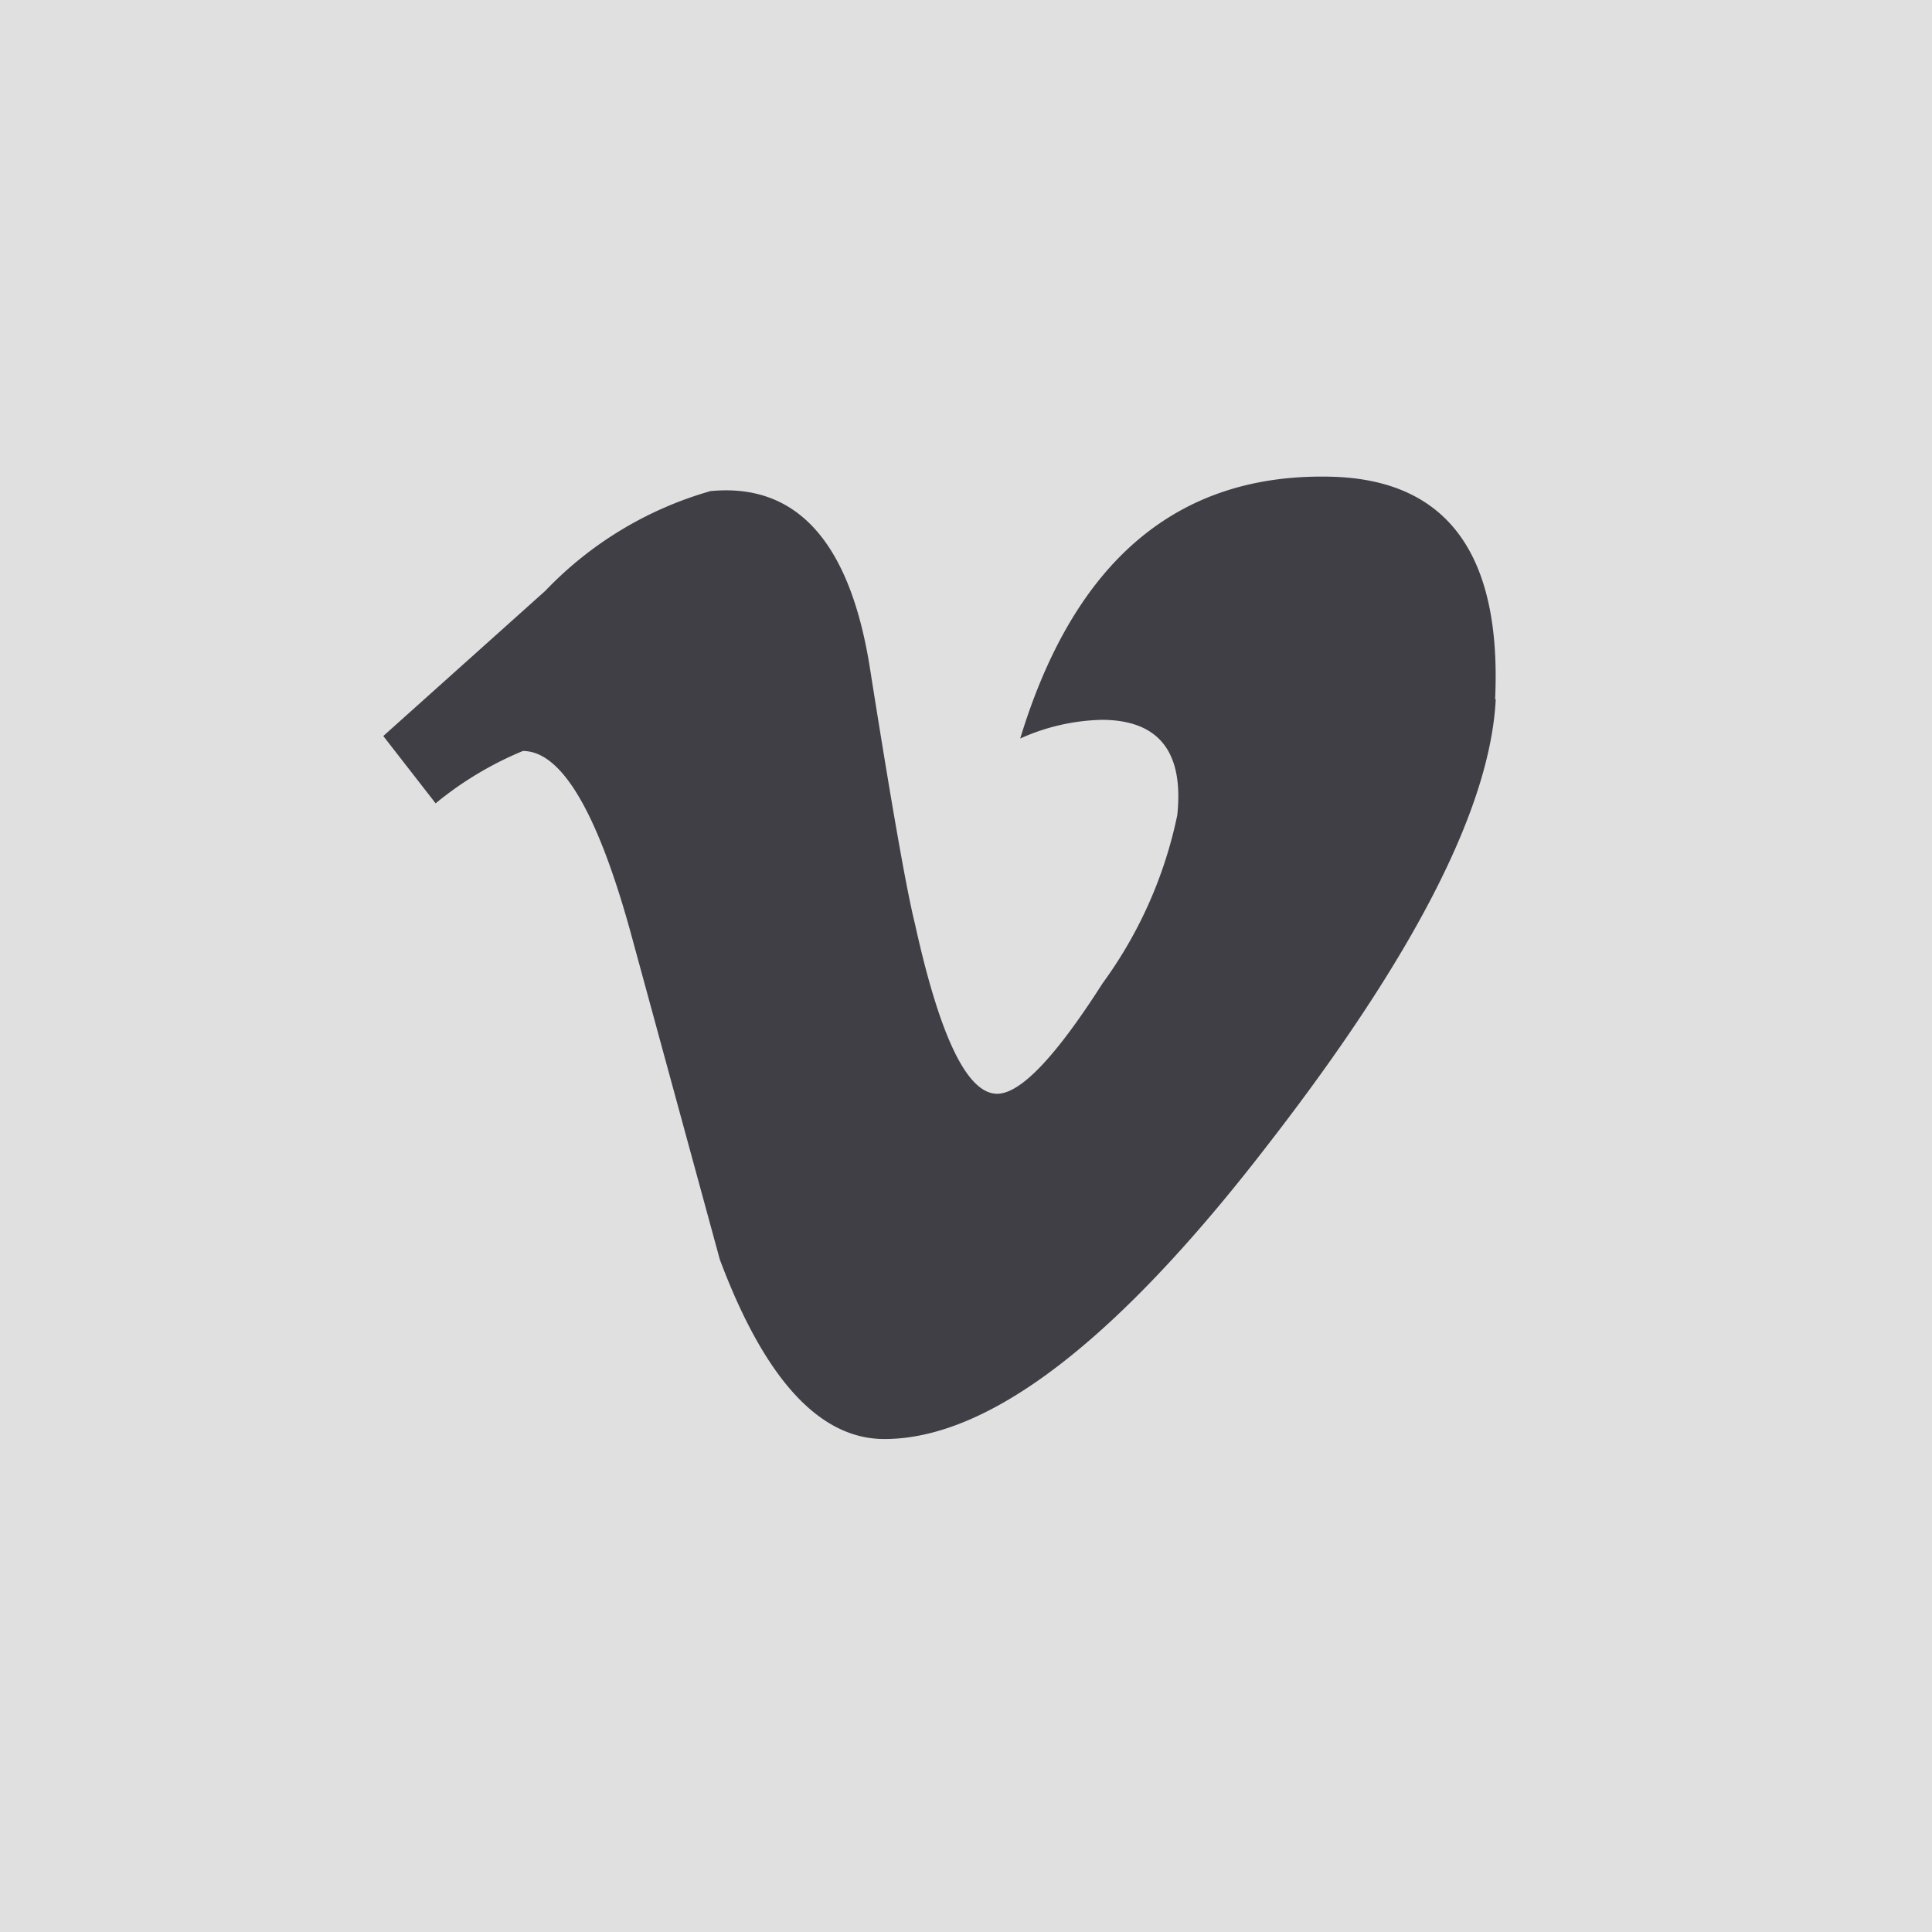
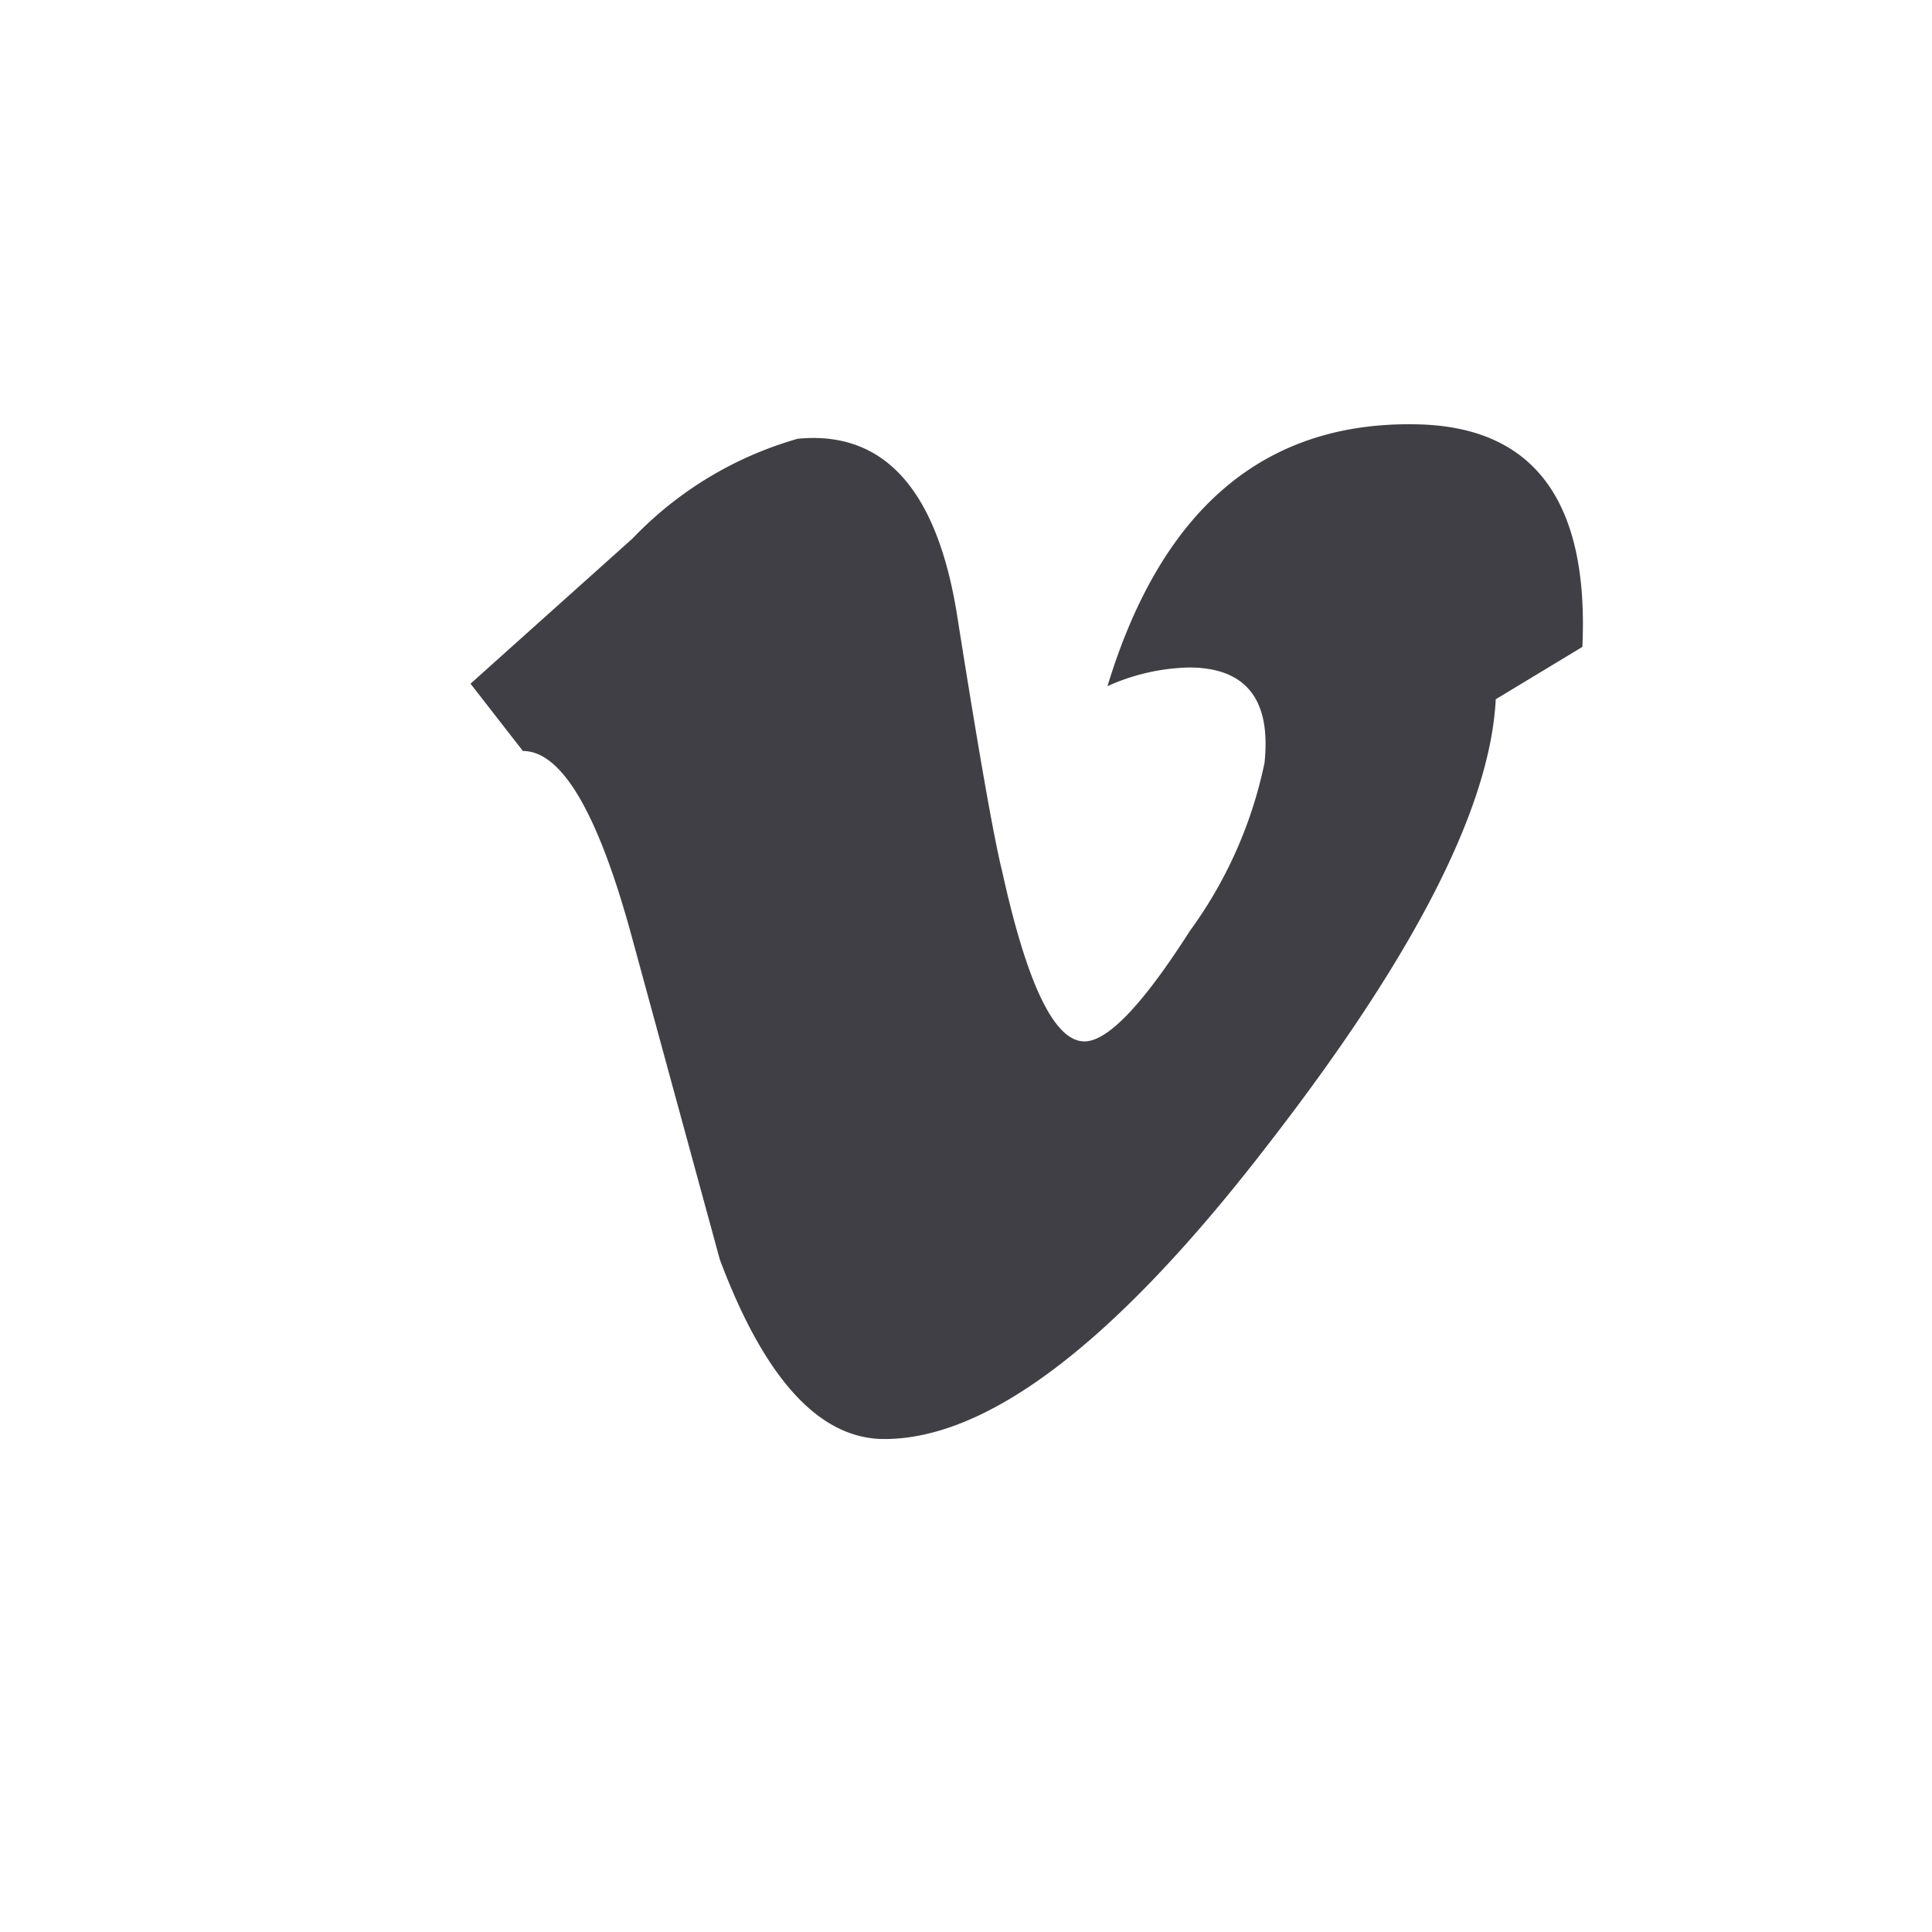
<svg xmlns="http://www.w3.org/2000/svg" width="31" height="31">
  <g data-name="Group 1102">
-     <path data-name="Rectangle 658" fill="#e0e0e0" d="M0 0h31v31H0z" />
    <g data-name="Group 875">
      <g data-name="Group 874">
-         <path data-name="Path 1152" d="M24 11.22q-.13 2.6-3.65 7.14-3.64 4.73-6.16 4.73-1.56 0-2.64-2.88l-1.44-5.28q-.8-2.88-1.72-2.88a5.53 5.53 0 0 0-1.4.84l-.84-1.08 2.6-2.33a5.9 5.9 0 0 1 2.65-1.6q2.08-.2 2.56 2.85.52 3.29.72 4.09.6 2.73 1.32 2.73.56 0 1.69-1.77a6.97 6.97 0 0 0 1.2-2.7q.16-1.52-1.2-1.53a3.35 3.35 0 0 0-1.32.3q1.31-4.31 5.02-4.2 2.76.09 2.6 3.57z" fill="#403f45" />
+         <path data-name="Path 1152" d="M24 11.22q-.13 2.6-3.65 7.14-3.64 4.73-6.16 4.73-1.56 0-2.64-2.88l-1.44-5.28q-.8-2.88-1.72-2.88l-.84-1.08 2.6-2.33a5.9 5.9 0 0 1 2.65-1.6q2.08-.2 2.56 2.85.52 3.29.72 4.09.6 2.73 1.32 2.73.56 0 1.69-1.77a6.97 6.97 0 0 0 1.2-2.7q.16-1.52-1.2-1.53a3.35 3.35 0 0 0-1.32.3q1.31-4.31 5.02-4.2 2.76.09 2.6 3.57z" fill="#403f45" />
      </g>
    </g>
  </g>
</svg>